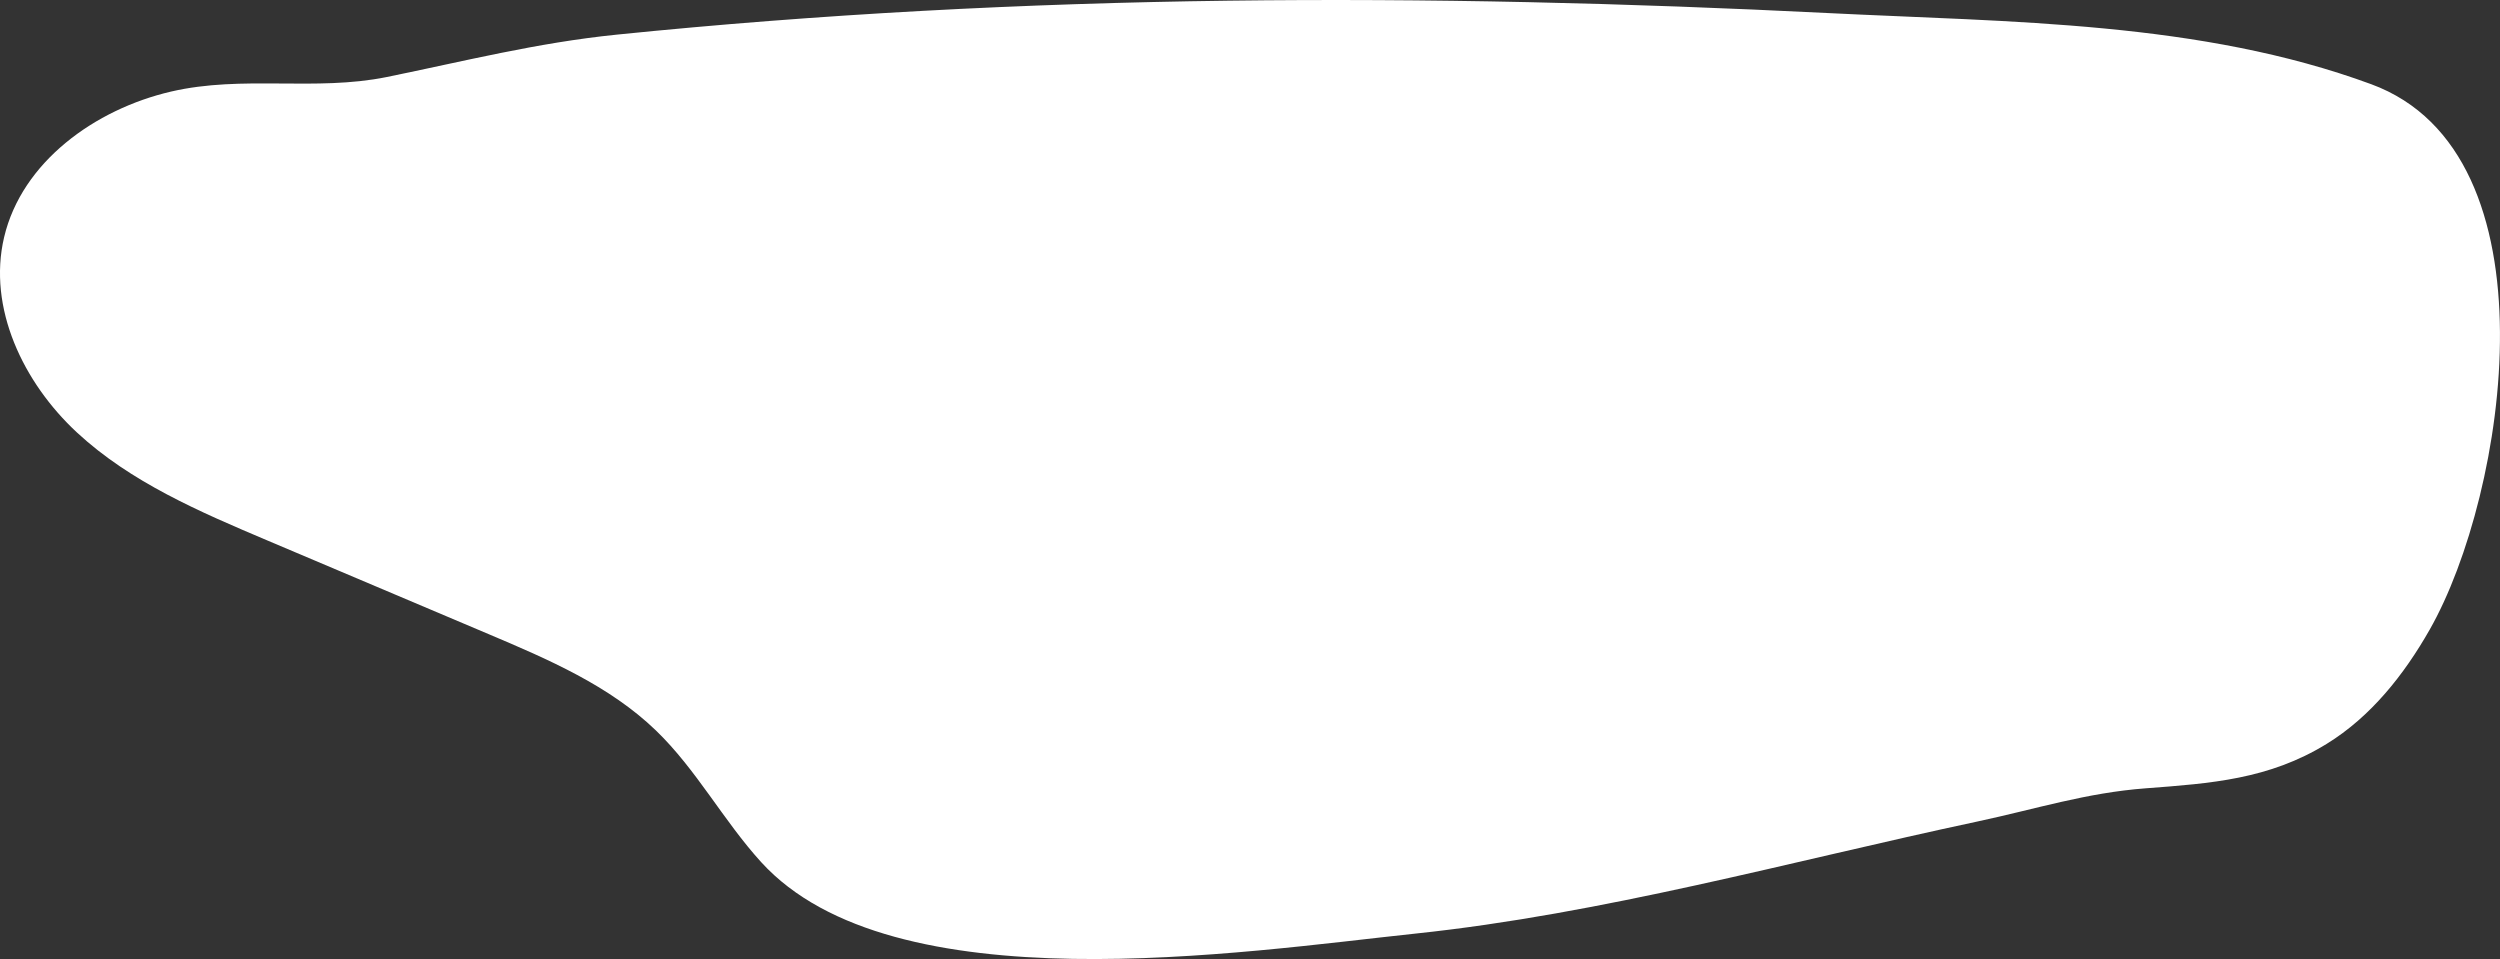
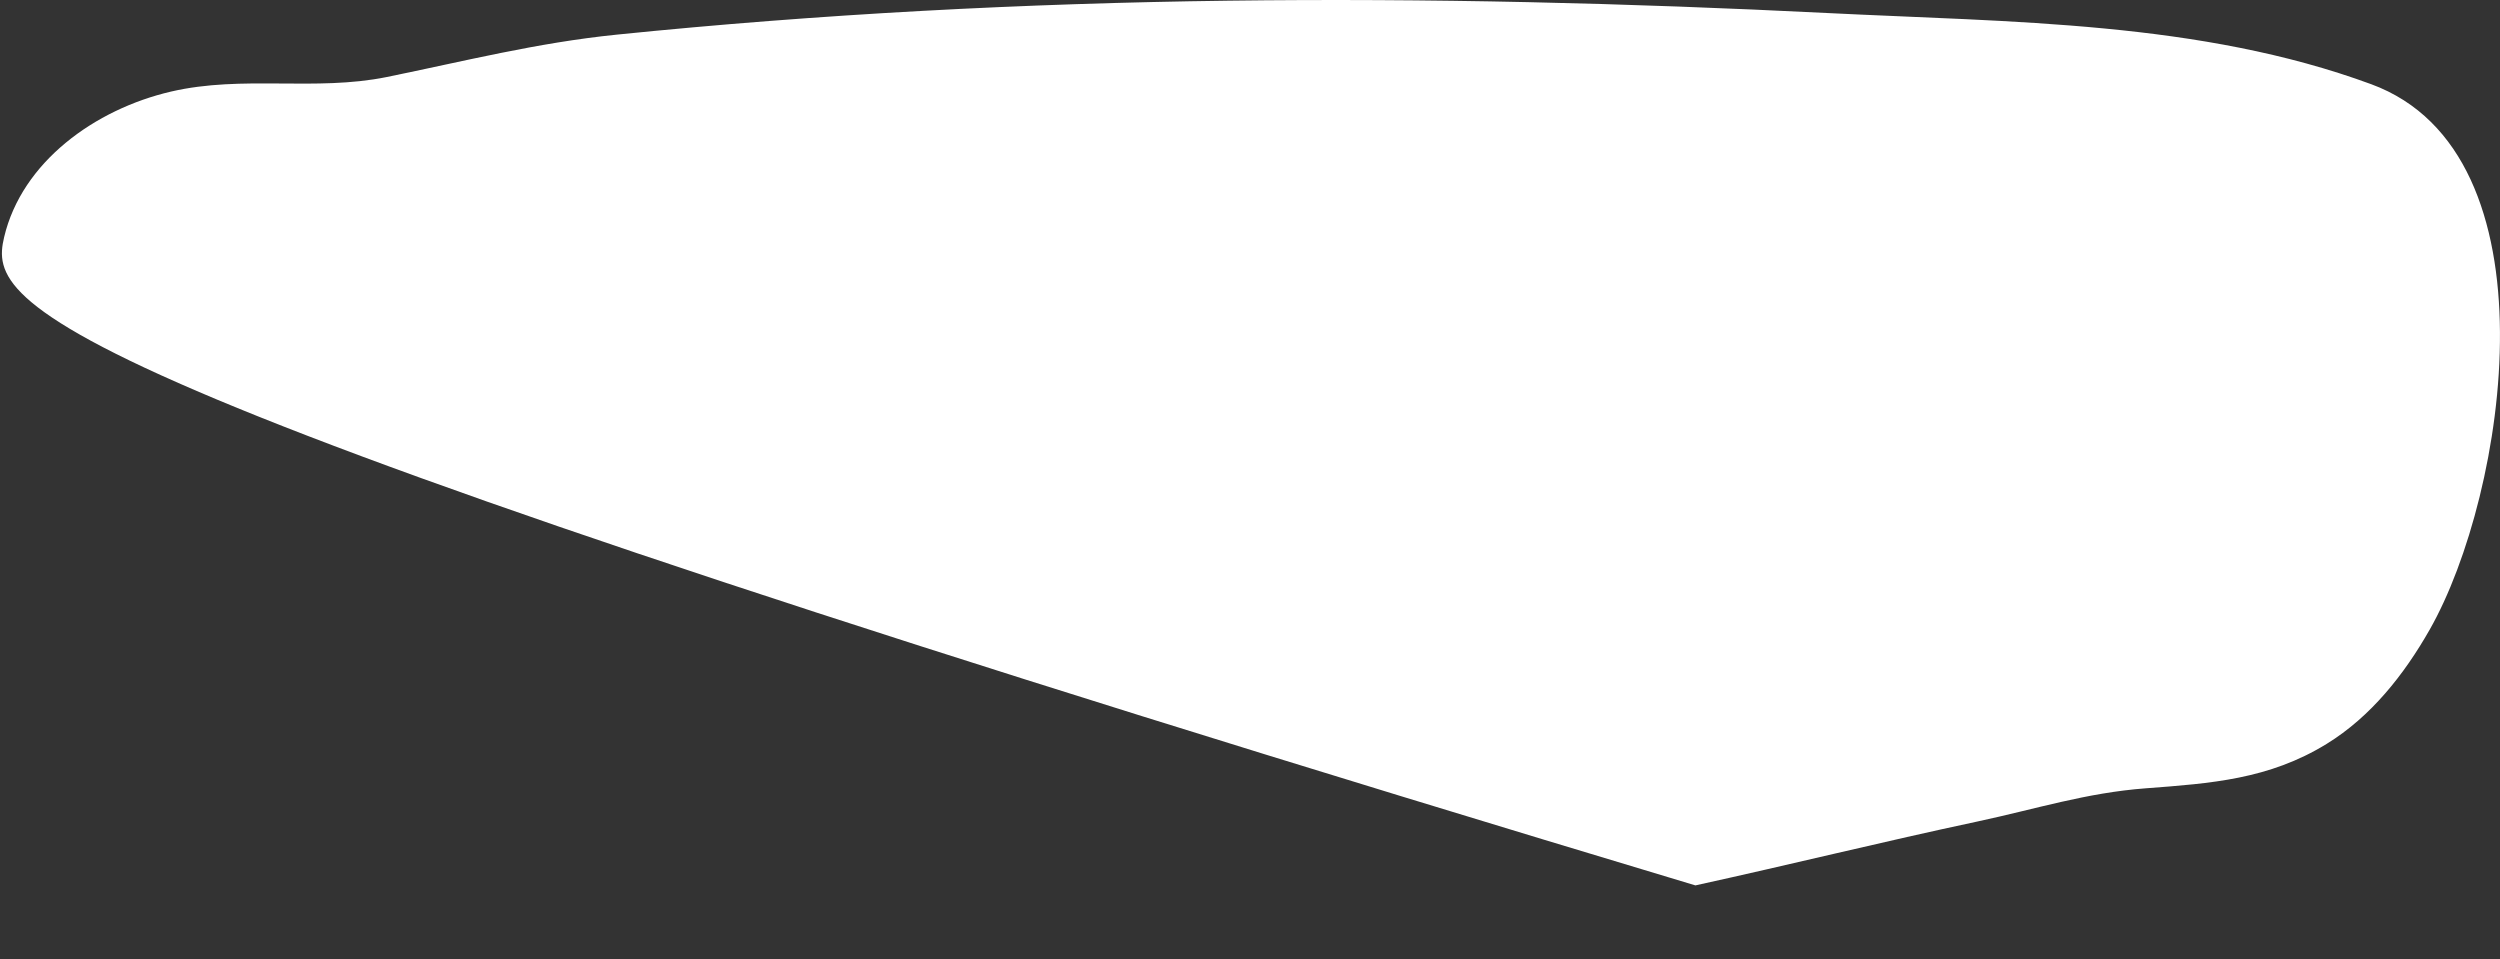
<svg xmlns="http://www.w3.org/2000/svg" id="_レイヤー_2" viewBox="0 0 581.15 222.95">
  <rect x="0" y="0" width="581.15" height="222.95" fill="#333333" stroke="none" />
  <defs>
    <style>.cls-1{fill:#fff;}</style>
  </defs>
  <g id="_イラスト">
-     <path class="cls-1" d="m394.11,205.82c-21.59,4.73-43.27,8.9-65.05,11.2-40.2,4.26-121.57,16.96-152.12-16.61-8.81-9.68-15.04-21.51-24.46-30.6-10.81-10.43-25.05-16.54-38.94-22.42-17.13-7.25-34.25-14.5-51.38-21.75-15.73-6.66-31.8-13.54-44.27-25.1C5.43,88.98-2.93,71.59.96,55.13c4.13-17.49,21.12-29.74,38.83-33.85,16.64-3.86,33.49,0,50.09-3.37,18.06-3.68,34.85-7.96,53.5-9.86C190.59,3.25,238.03.77,285.47.16c46.48-.6,92.96.55,139.33,2.87,42.79,2.14,86.66,1.91,126.43,16.55,43.72,16.1,31.52,95.27,13.57,126.8-5.94,10.44-13.65,20.21-23.94,26.54-13.42,8.26-26.94,9.19-42.06,10.33-13.81,1.04-25.47,4.8-39.14,7.72-21.74,4.63-43.6,10.04-65.55,14.85Z" />
+     <path class="cls-1" d="m394.11,205.82C5.43,88.98-2.93,71.59.96,55.13c4.13-17.49,21.12-29.74,38.83-33.85,16.64-3.86,33.49,0,50.09-3.37,18.06-3.68,34.85-7.96,53.5-9.86C190.59,3.25,238.03.77,285.47.16c46.48-.6,92.96.55,139.33,2.87,42.79,2.14,86.66,1.91,126.43,16.55,43.72,16.1,31.52,95.27,13.57,126.8-5.94,10.44-13.65,20.21-23.94,26.54-13.42,8.26-26.94,9.19-42.06,10.33-13.81,1.04-25.47,4.8-39.14,7.72-21.74,4.63-43.6,10.04-65.55,14.85Z" />
  </g>
</svg>